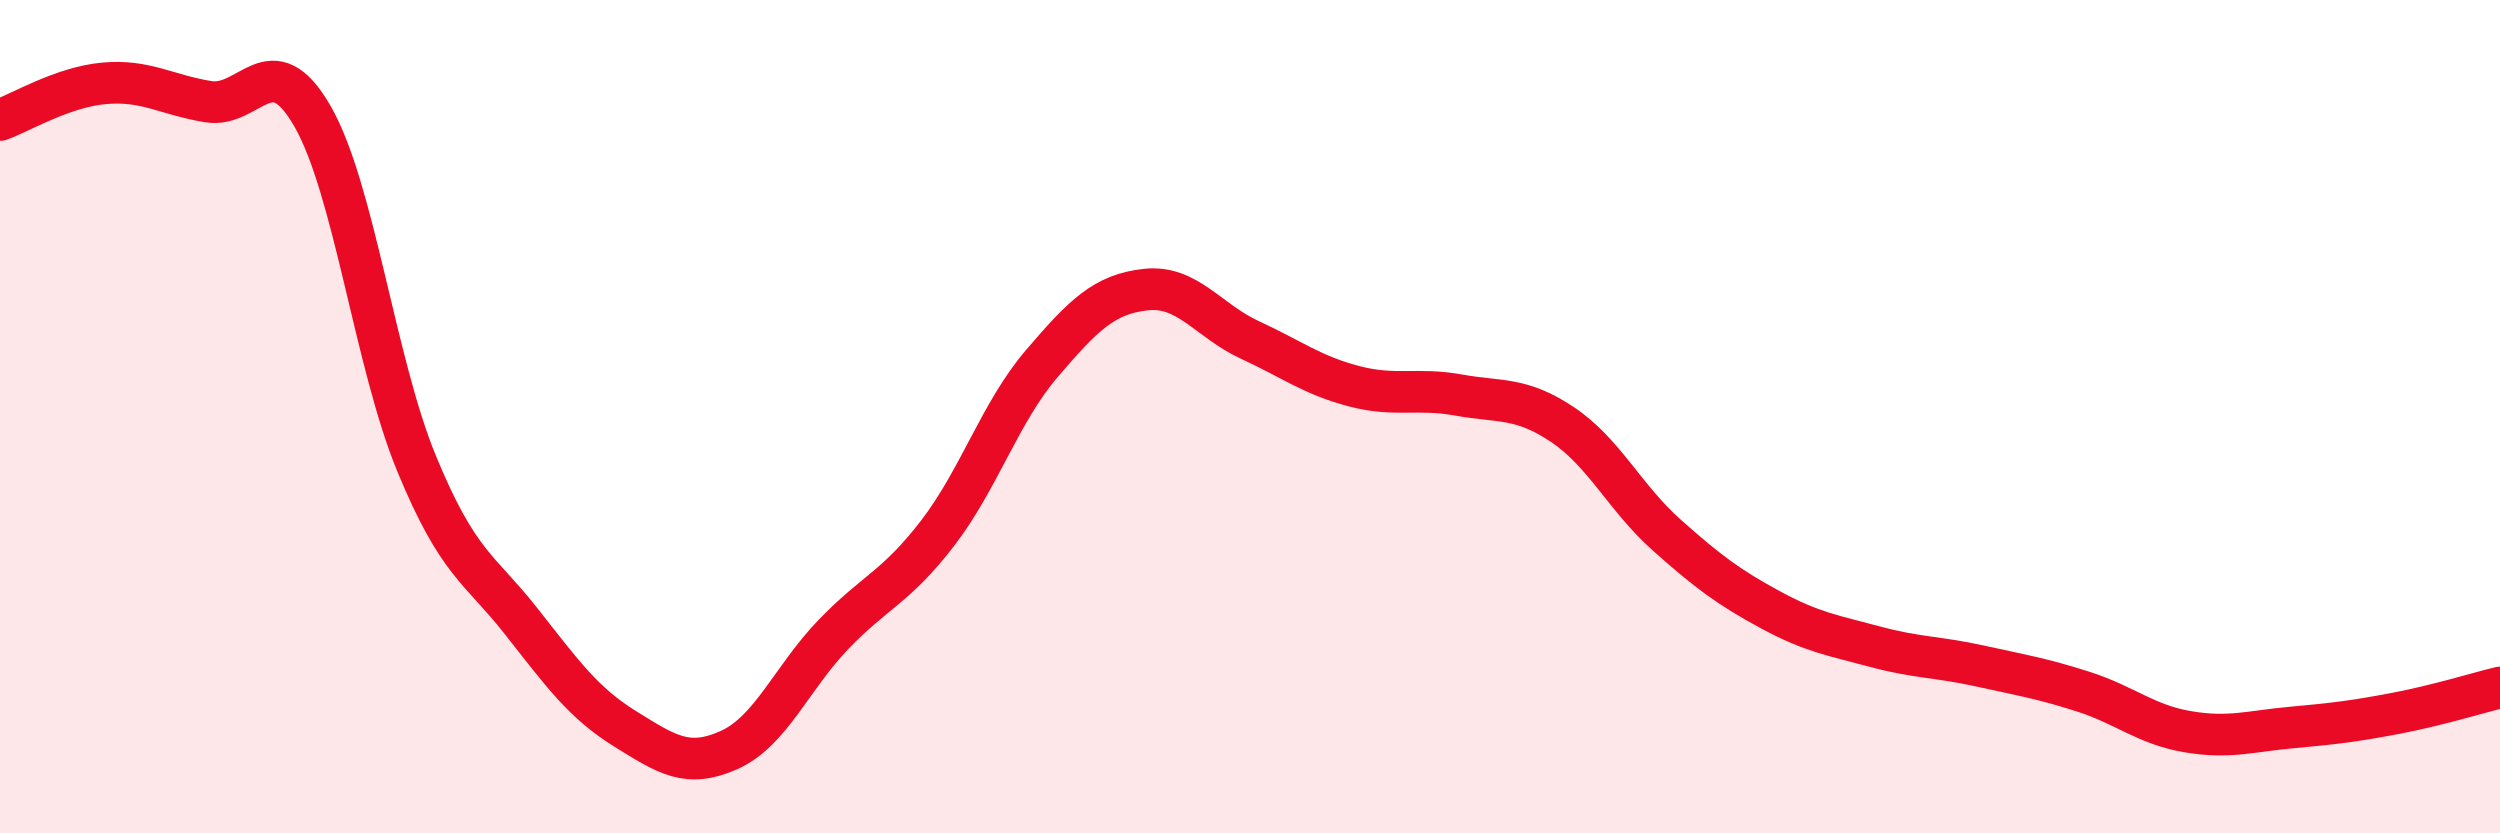
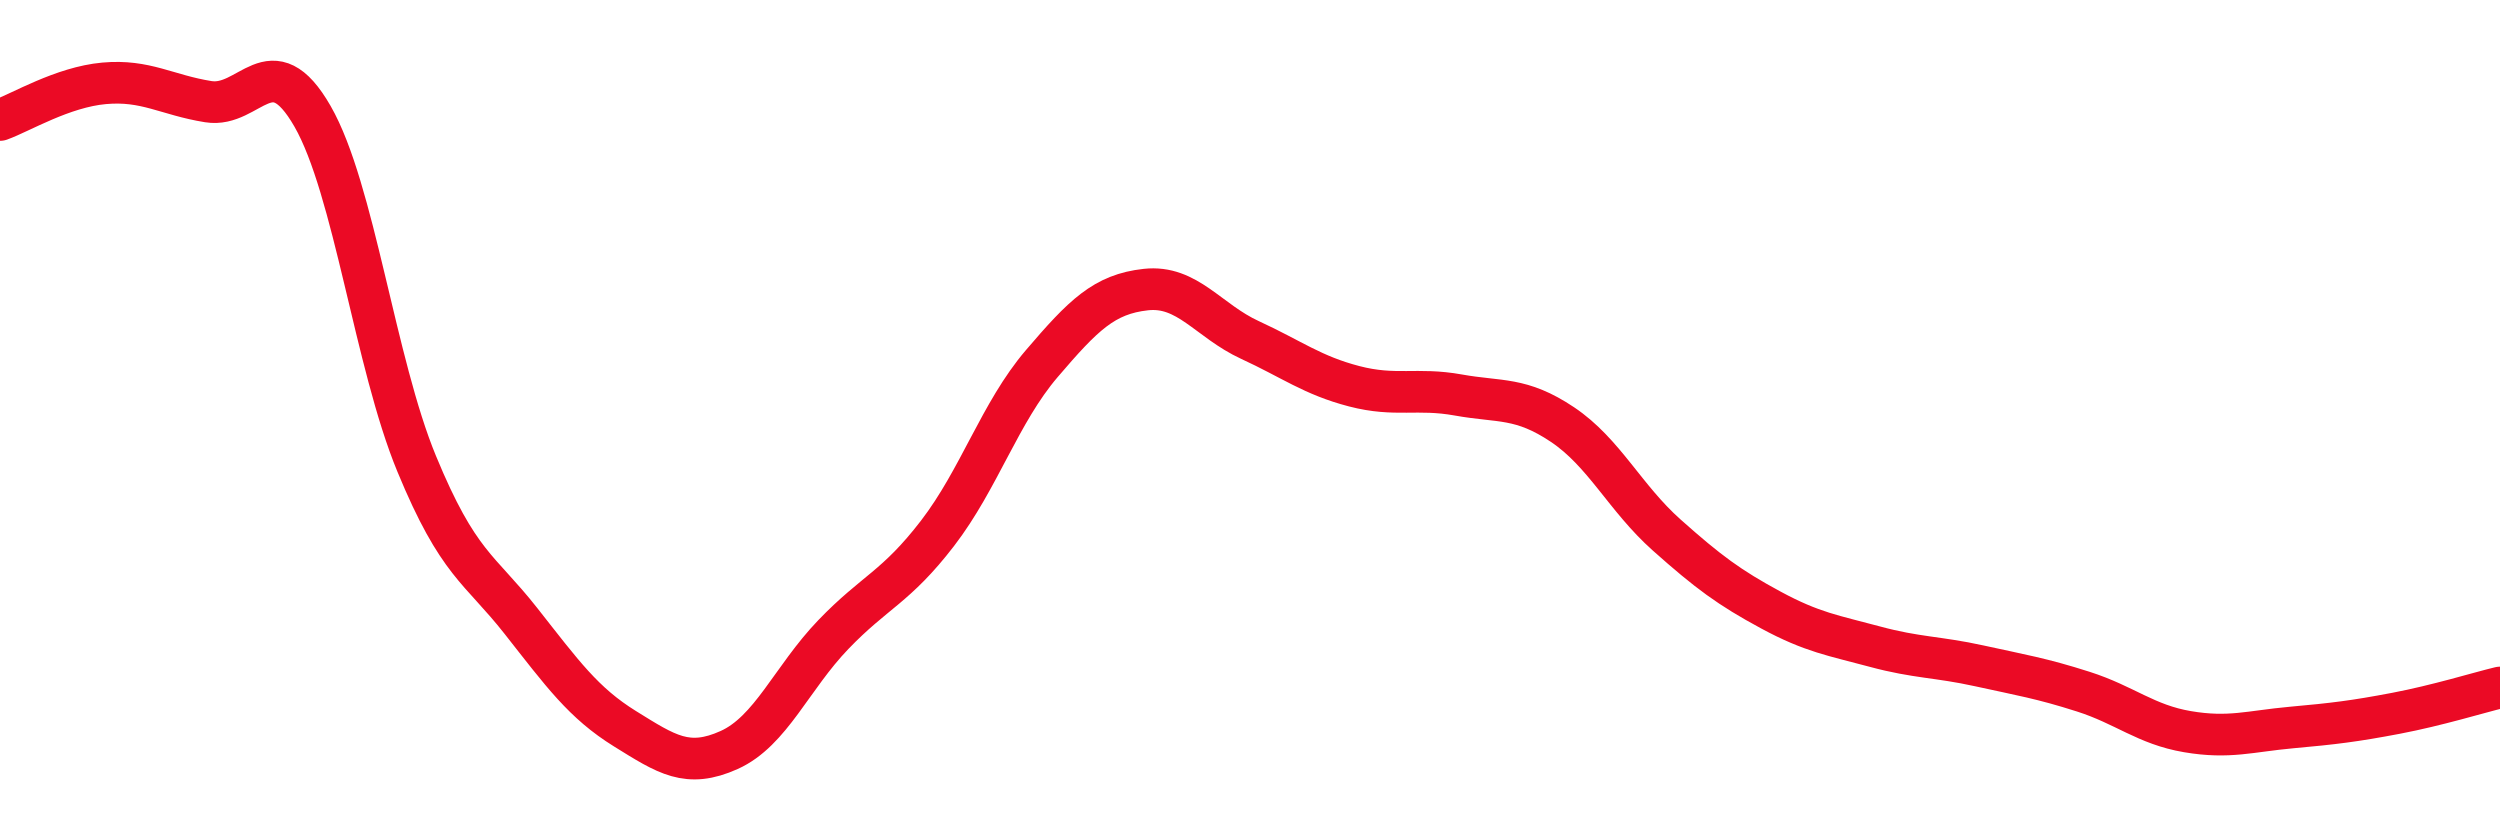
<svg xmlns="http://www.w3.org/2000/svg" width="60" height="20" viewBox="0 0 60 20">
-   <path d="M 0,2.88 C 0.5,2.7 1.5,2.09 2.5,2 C 3.5,1.91 4,2.28 5,2.44 C 6,2.6 6.5,1.05 7.5,2.79 C 8.5,4.53 9,8.71 10,11.13 C 11,13.55 11.5,13.63 12.5,14.9 C 13.5,16.17 14,16.87 15,17.49 C 16,18.11 16.5,18.45 17.5,18 C 18.5,17.55 19,16.27 20,15.23 C 21,14.19 21.5,14.1 22.5,12.8 C 23.5,11.5 24,9.9 25,8.73 C 26,7.56 26.5,7.06 27.5,6.95 C 28.5,6.84 29,7.7 30,8.16 C 31,8.62 31.5,9.01 32.5,9.27 C 33.5,9.53 34,9.3 35,9.48 C 36,9.66 36.5,9.52 37.5,10.19 C 38.5,10.86 39,11.95 40,12.84 C 41,13.73 41.5,14.1 42.5,14.64 C 43.5,15.18 44,15.25 45,15.52 C 46,15.79 46.5,15.76 47.5,15.98 C 48.5,16.2 49,16.28 50,16.6 C 51,16.92 51.5,17.39 52.5,17.56 C 53.5,17.73 54,17.55 55,17.46 C 56,17.37 56.5,17.31 57.5,17.12 C 58.5,16.93 59.5,16.62 60,16.5L60 20L0 20Z" fill="#EB0A25" opacity="0.1" stroke-linecap="round" stroke-linejoin="round" />
  <path d="M 0,2.88 C 0.5,2.7 1.5,2.09 2.5,2 C 3.5,1.91 4,2.28 5,2.44 C 6,2.6 6.5,1.05 7.5,2.79 C 8.5,4.53 9,8.71 10,11.13 C 11,13.55 11.5,13.63 12.5,14.9 C 13.5,16.17 14,16.87 15,17.49 C 16,18.11 16.5,18.45 17.5,18 C 18.5,17.55 19,16.27 20,15.23 C 21,14.19 21.5,14.1 22.5,12.8 C 23.5,11.5 24,9.9 25,8.73 C 26,7.56 26.5,7.06 27.5,6.95 C 28.5,6.84 29,7.7 30,8.16 C 31,8.62 31.5,9.01 32.5,9.27 C 33.5,9.53 34,9.3 35,9.48 C 36,9.66 36.5,9.52 37.5,10.19 C 38.5,10.86 39,11.95 40,12.84 C 41,13.73 41.5,14.1 42.5,14.64 C 43.5,15.18 44,15.25 45,15.52 C 46,15.79 46.5,15.76 47.5,15.98 C 48.5,16.2 49,16.28 50,16.6 C 51,16.92 51.5,17.39 52.5,17.56 C 53.5,17.73 54,17.55 55,17.46 C 56,17.37 56.5,17.31 57.5,17.12 C 58.5,16.93 59.5,16.62 60,16.5" stroke="#EB0A25" stroke-width="1" fill="none" stroke-linecap="round" stroke-linejoin="round" />
</svg>